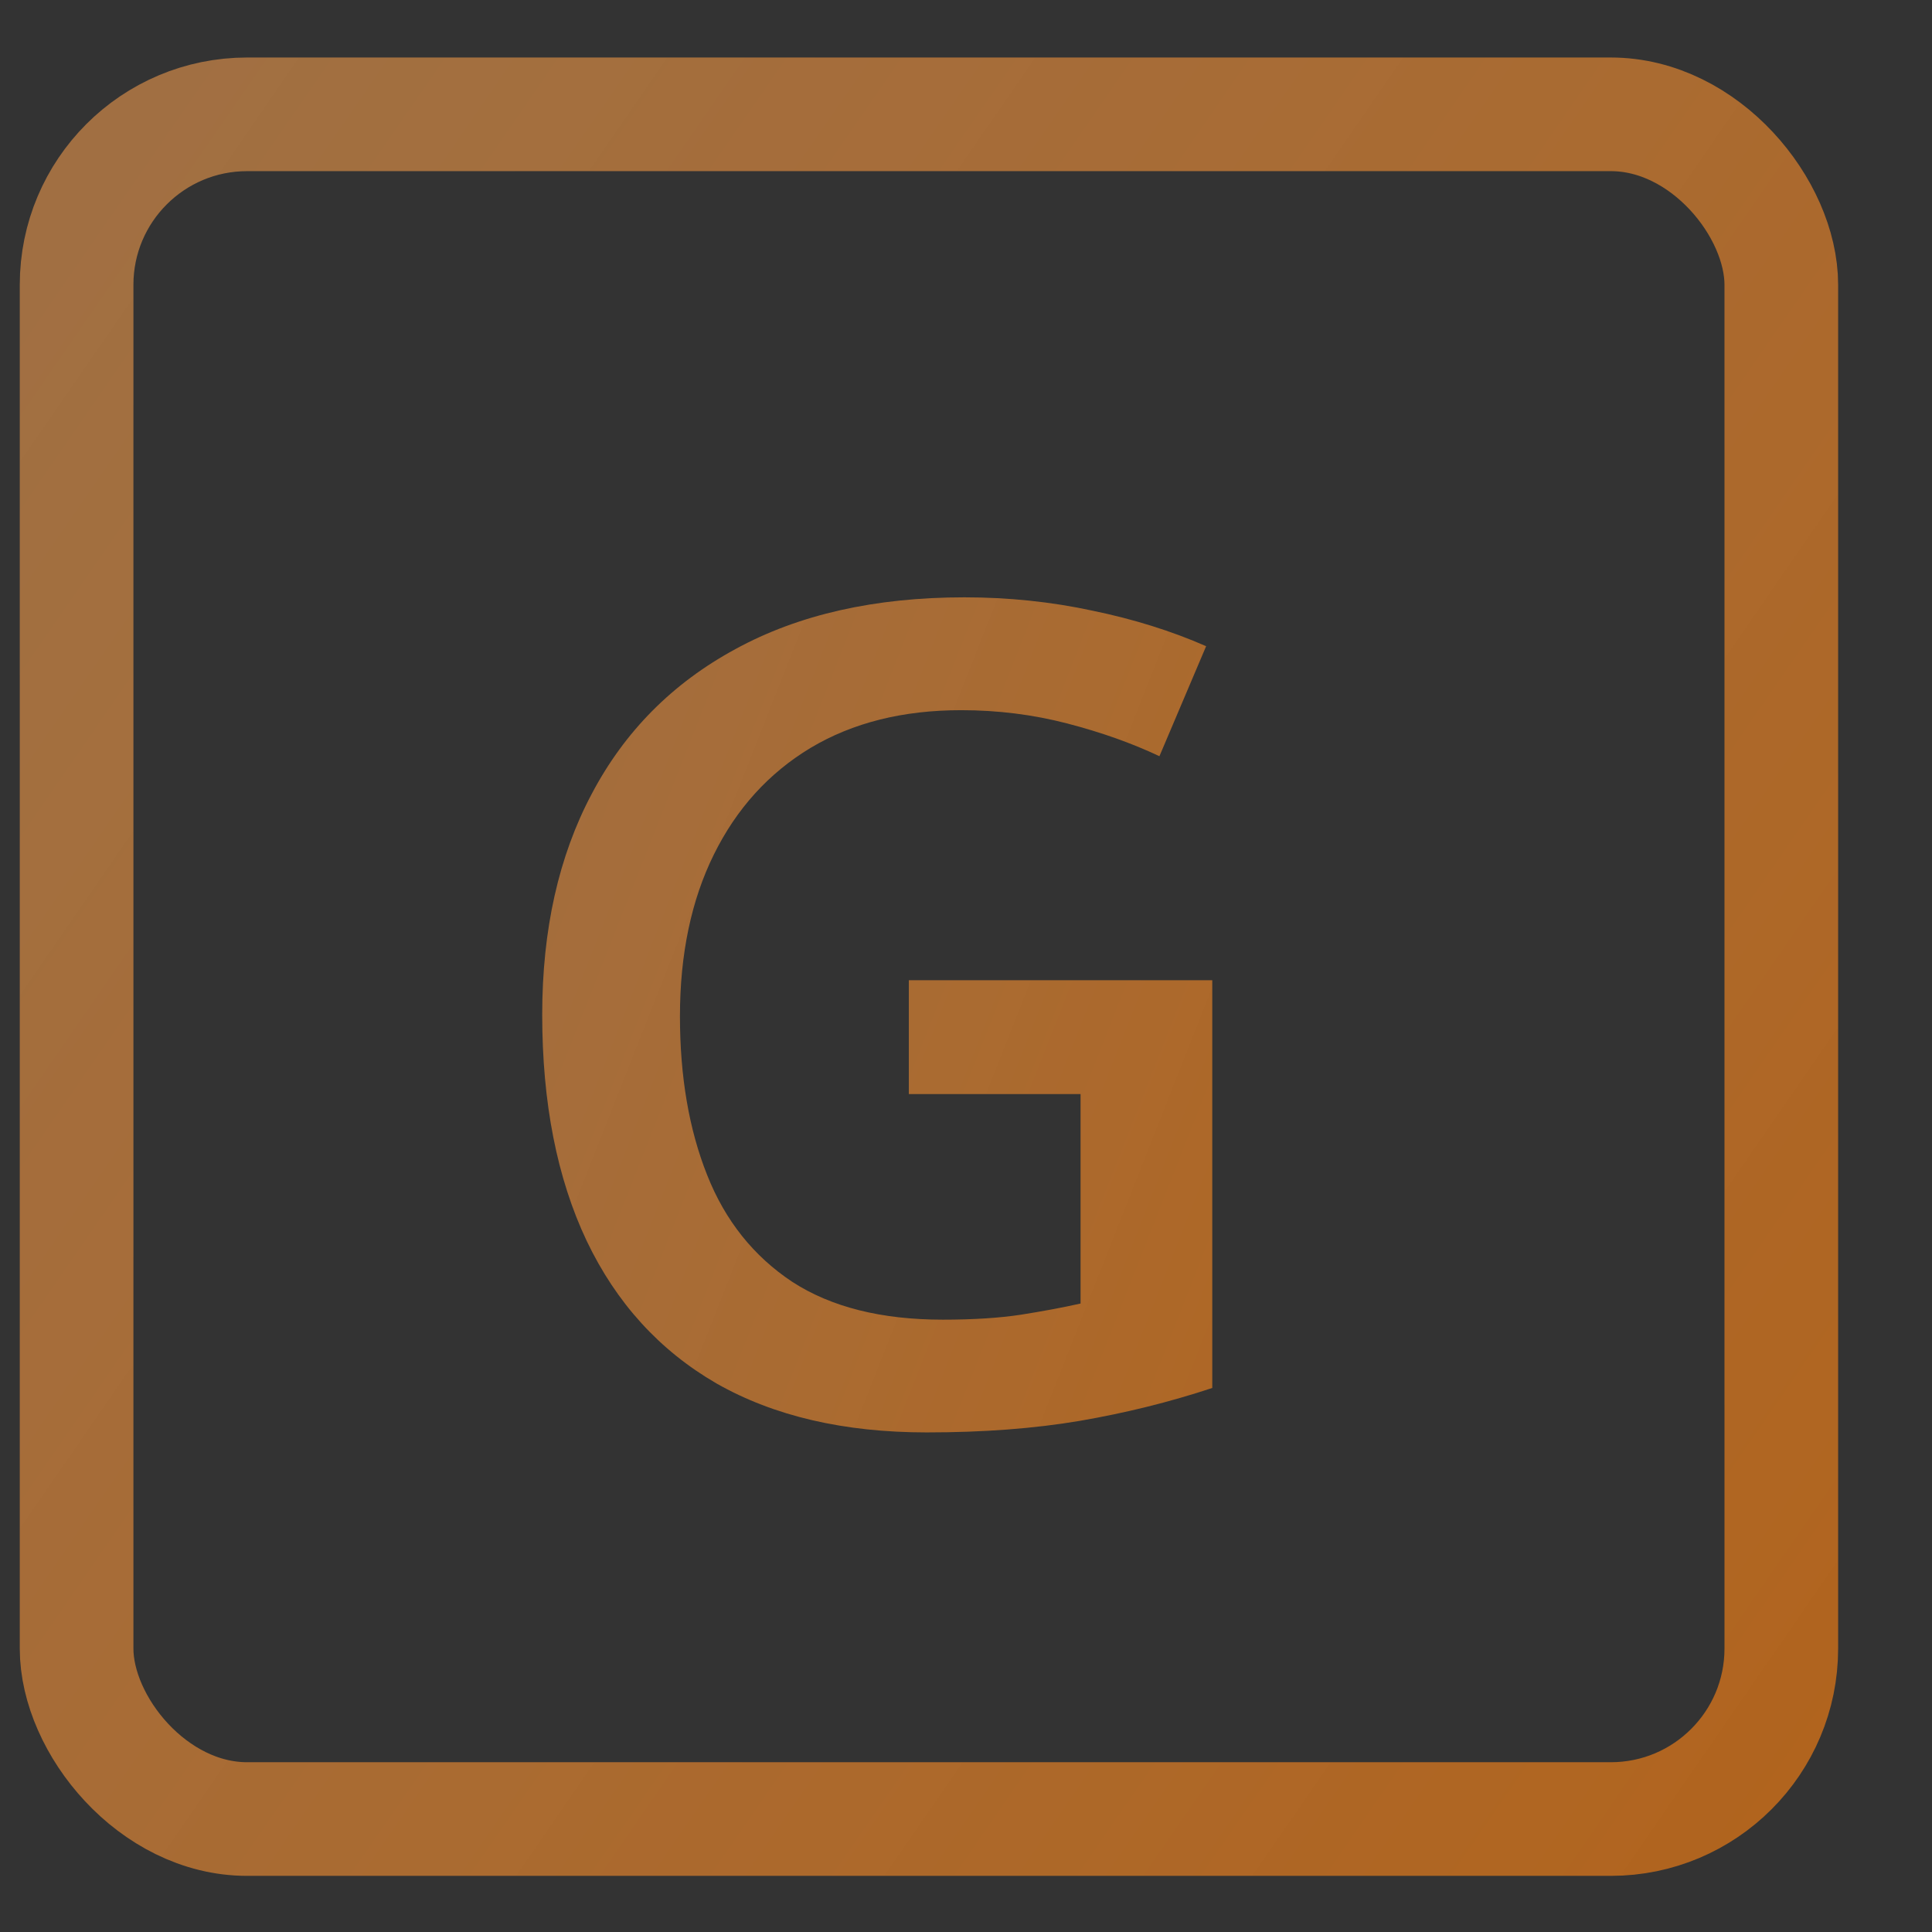
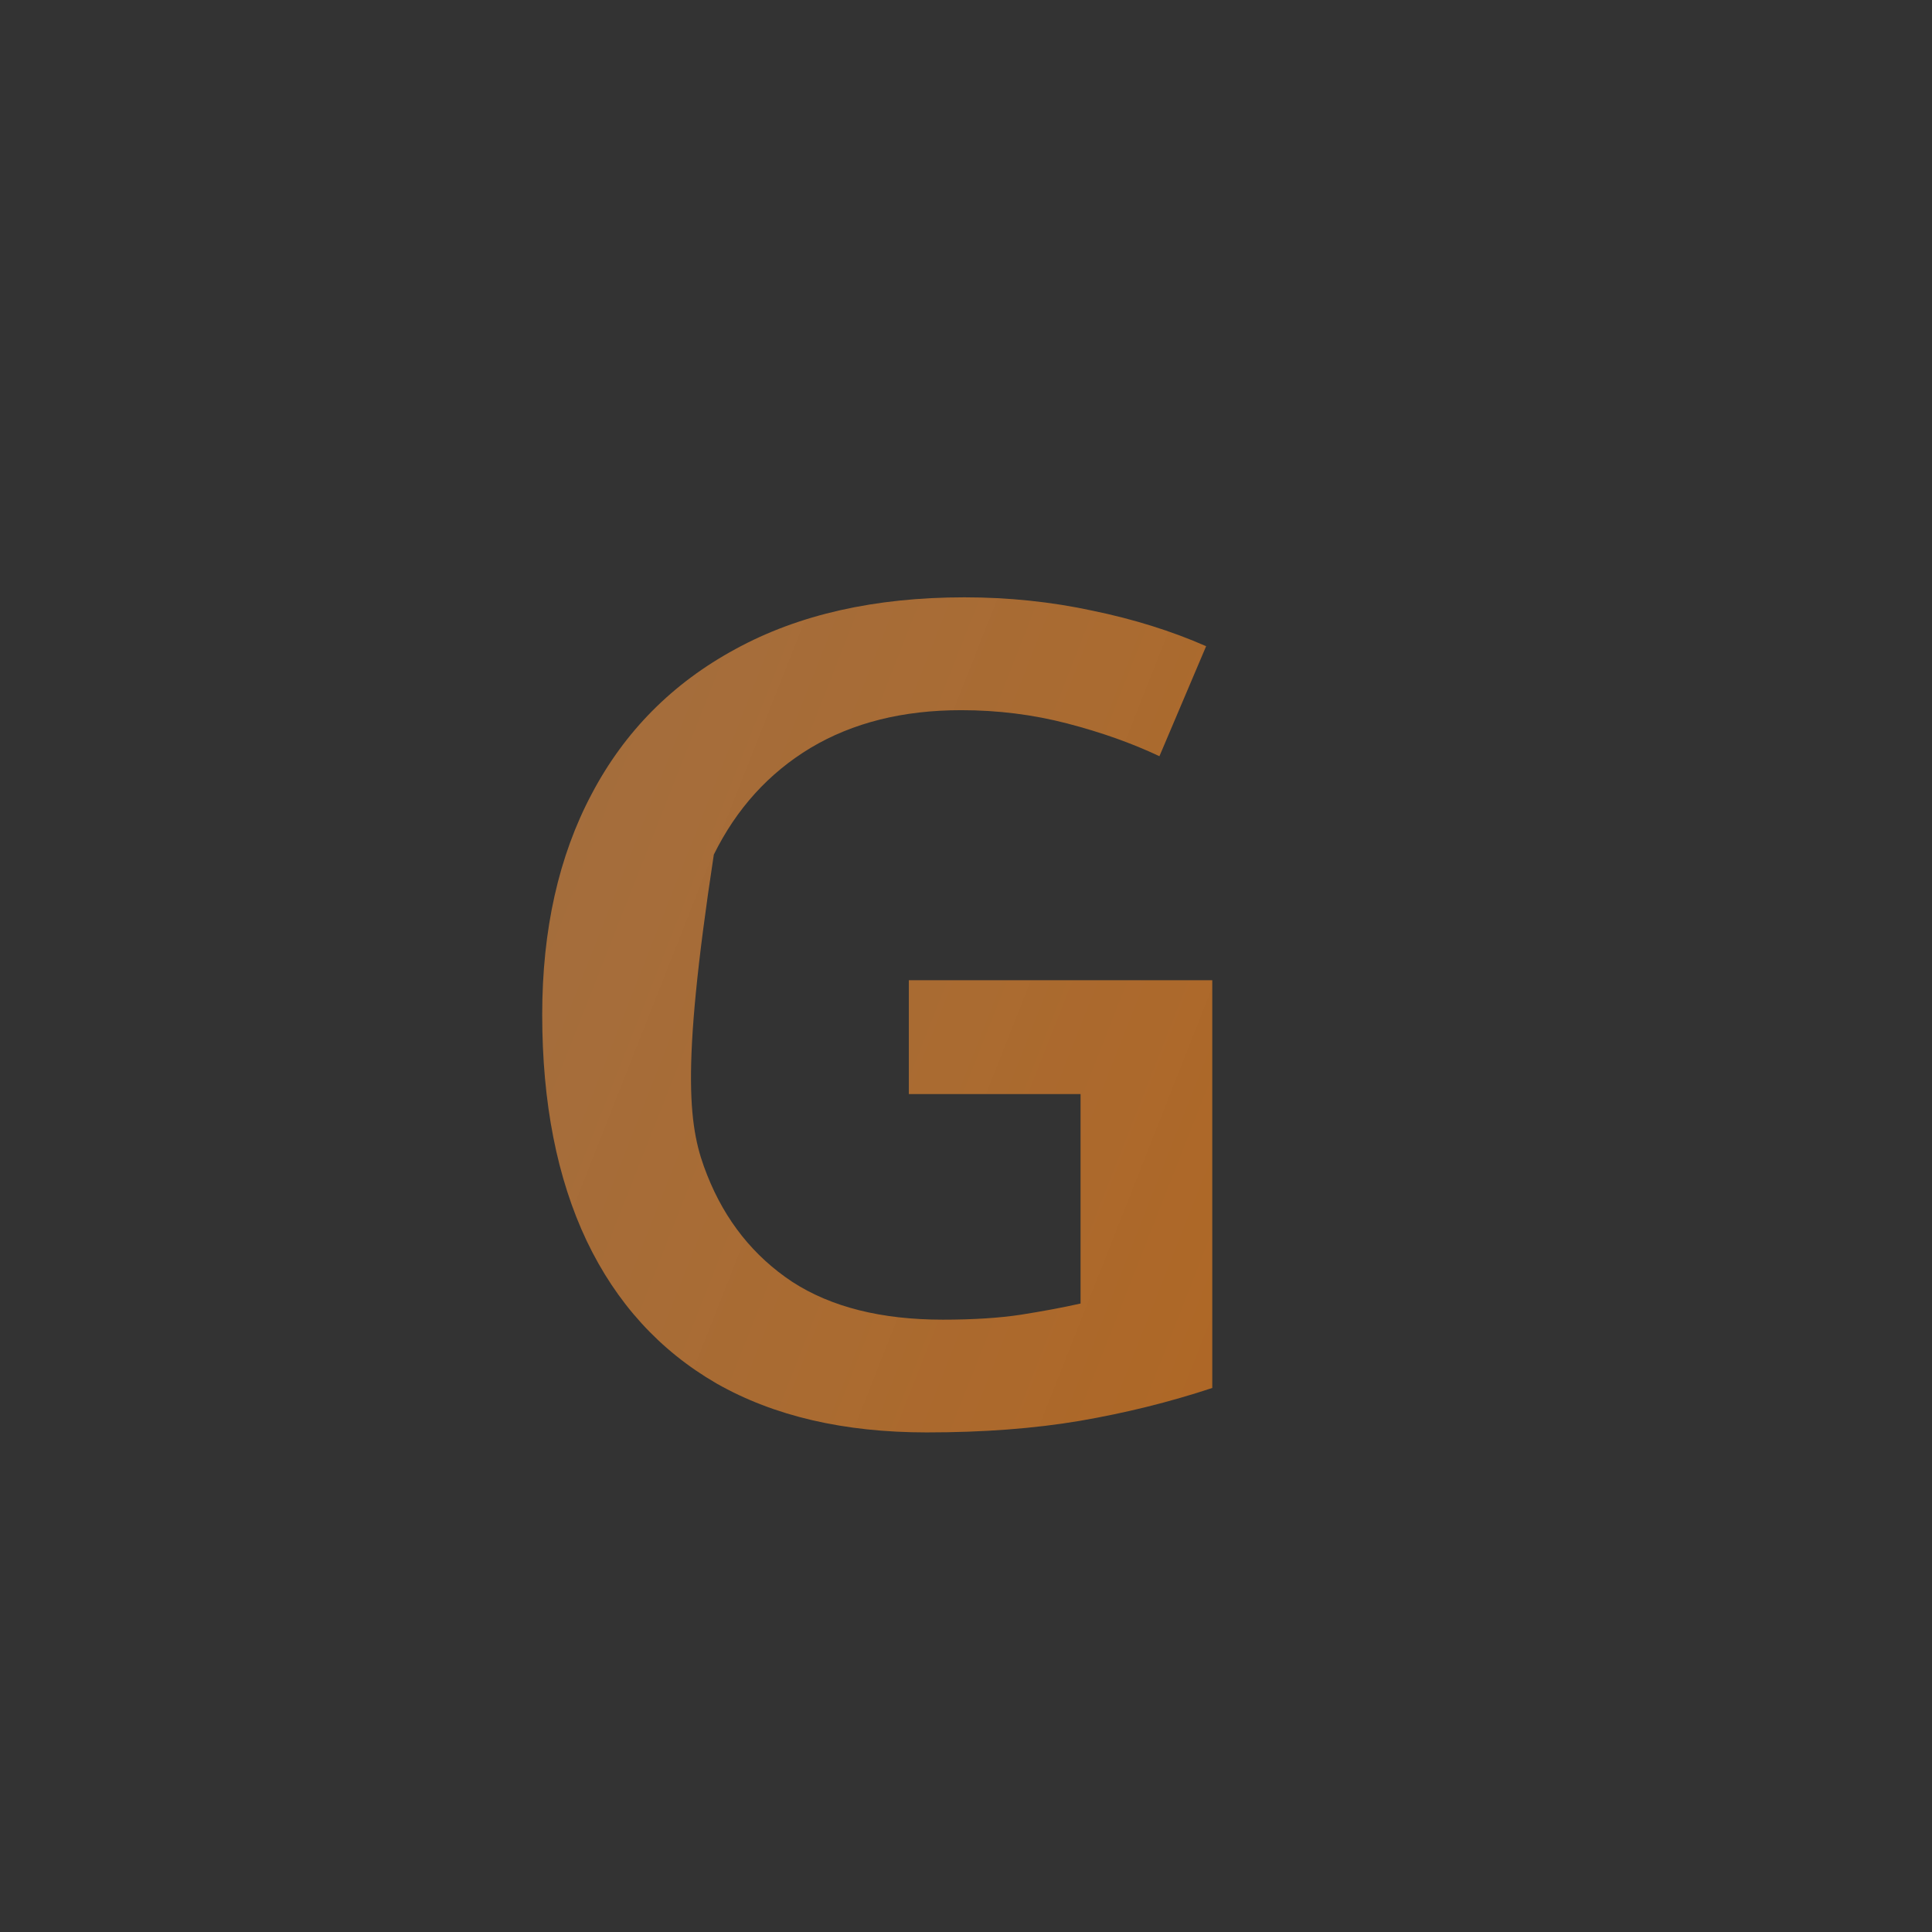
<svg xmlns="http://www.w3.org/2000/svg" width="17" height="17" viewBox="0 0 17 17" fill="none">
  <rect x="0" y="0" width="17" height="17" fill="#333333" stroke="none" />
-   <rect x="0.674" y="1.006" width="15" height="15" rx="1.5" stroke="url(#paint0_linear_808_1845)" />
-   <path d="M7.997 8.625H10.667V12.213C10.292 12.337 9.904 12.433 9.503 12.502C9.102 12.57 8.653 12.604 8.154 12.604C7.427 12.604 6.811 12.461 6.306 12.174C5.804 11.884 5.423 11.465 5.162 10.918C4.901 10.367 4.771 9.703 4.771 8.928C4.771 8.181 4.916 7.534 5.206 6.987C5.496 6.436 5.918 6.011 6.472 5.711C7.026 5.408 7.698 5.256 8.486 5.256C8.874 5.256 9.249 5.295 9.611 5.373C9.976 5.448 10.31 5.553 10.613 5.686L10.202 6.654C9.961 6.54 9.691 6.444 9.391 6.366C9.091 6.288 8.78 6.249 8.457 6.249C7.945 6.249 7.504 6.359 7.132 6.581C6.764 6.803 6.48 7.116 6.281 7.52C6.083 7.921 5.983 8.395 5.983 8.942C5.983 9.474 6.063 9.94 6.223 10.341C6.382 10.742 6.632 11.054 6.971 11.279C7.313 11.501 7.755 11.612 8.296 11.612C8.566 11.612 8.796 11.597 8.985 11.568C9.174 11.538 9.348 11.506 9.508 11.47V9.627H7.997V8.625Z" fill="url(#paint1_linear_808_1845)" />
+   <path d="M7.997 8.625H10.667V12.213C10.292 12.337 9.904 12.433 9.503 12.502C9.102 12.57 8.653 12.604 8.154 12.604C7.427 12.604 6.811 12.461 6.306 12.174C5.804 11.884 5.423 11.465 5.162 10.918C4.901 10.367 4.771 9.703 4.771 8.928C4.771 8.181 4.916 7.534 5.206 6.987C5.496 6.436 5.918 6.011 6.472 5.711C7.026 5.408 7.698 5.256 8.486 5.256C8.874 5.256 9.249 5.295 9.611 5.373C9.976 5.448 10.31 5.553 10.613 5.686L10.202 6.654C9.961 6.54 9.691 6.444 9.391 6.366C9.091 6.288 8.78 6.249 8.457 6.249C7.945 6.249 7.504 6.359 7.132 6.581C6.764 6.803 6.48 7.116 6.281 7.52C5.983 9.474 6.063 9.94 6.223 10.341C6.382 10.742 6.632 11.054 6.971 11.279C7.313 11.501 7.755 11.612 8.296 11.612C8.566 11.612 8.796 11.597 8.985 11.568C9.174 11.538 9.348 11.506 9.508 11.47V9.627H7.997V8.625Z" fill="url(#paint1_linear_808_1845)" />
  <defs>
    <linearGradient id="paint0_linear_808_1845" x1="-38.486" y1="-77.984" x2="51.076" y2="-16.16" gradientUnits="userSpaceOnUse">
      <stop stop-color="white" stop-opacity="0.1" />
      <stop offset="1" stop-color="#C75F00" stop-opacity="0.9" />
    </linearGradient>
    <linearGradient id="paint1_linear_808_1845" x1="-15.156" y1="-67.173" x2="42.061" y2="-44.603" gradientUnits="userSpaceOnUse">
      <stop stop-color="white" stop-opacity="0.1" />
      <stop offset="1" stop-color="#C75F00" stop-opacity="0.9" />
    </linearGradient>
  </defs>
</svg>